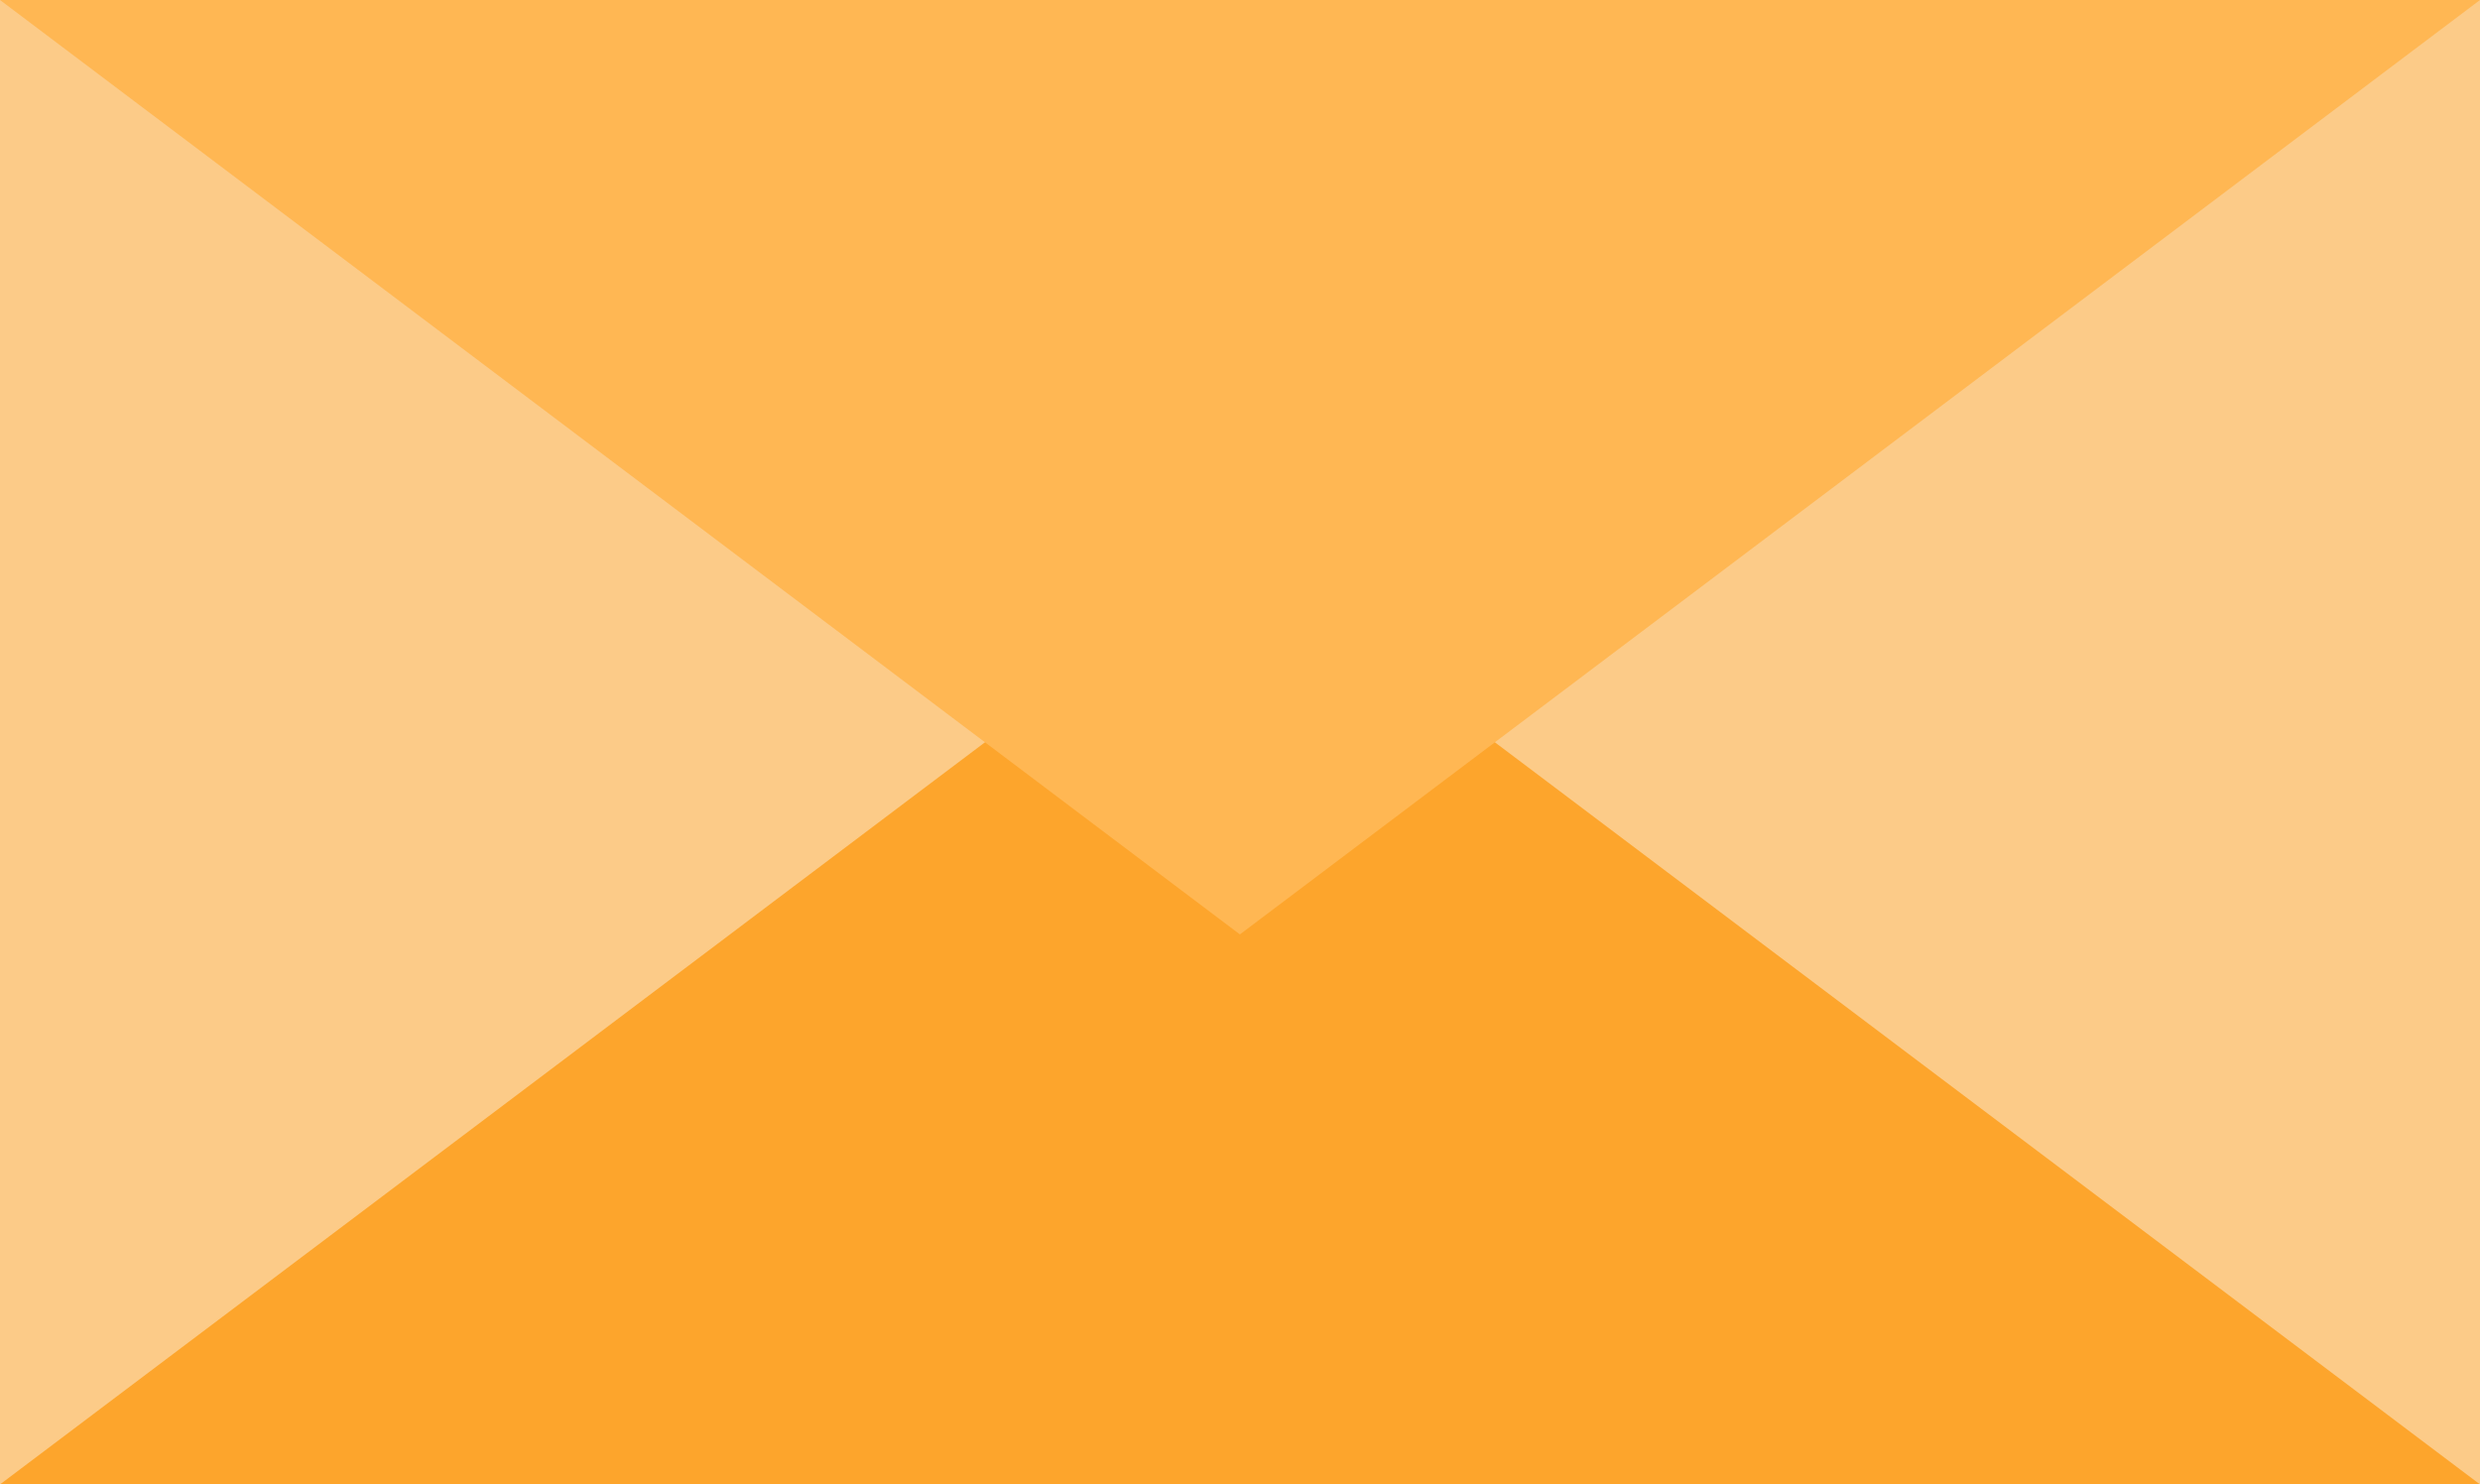
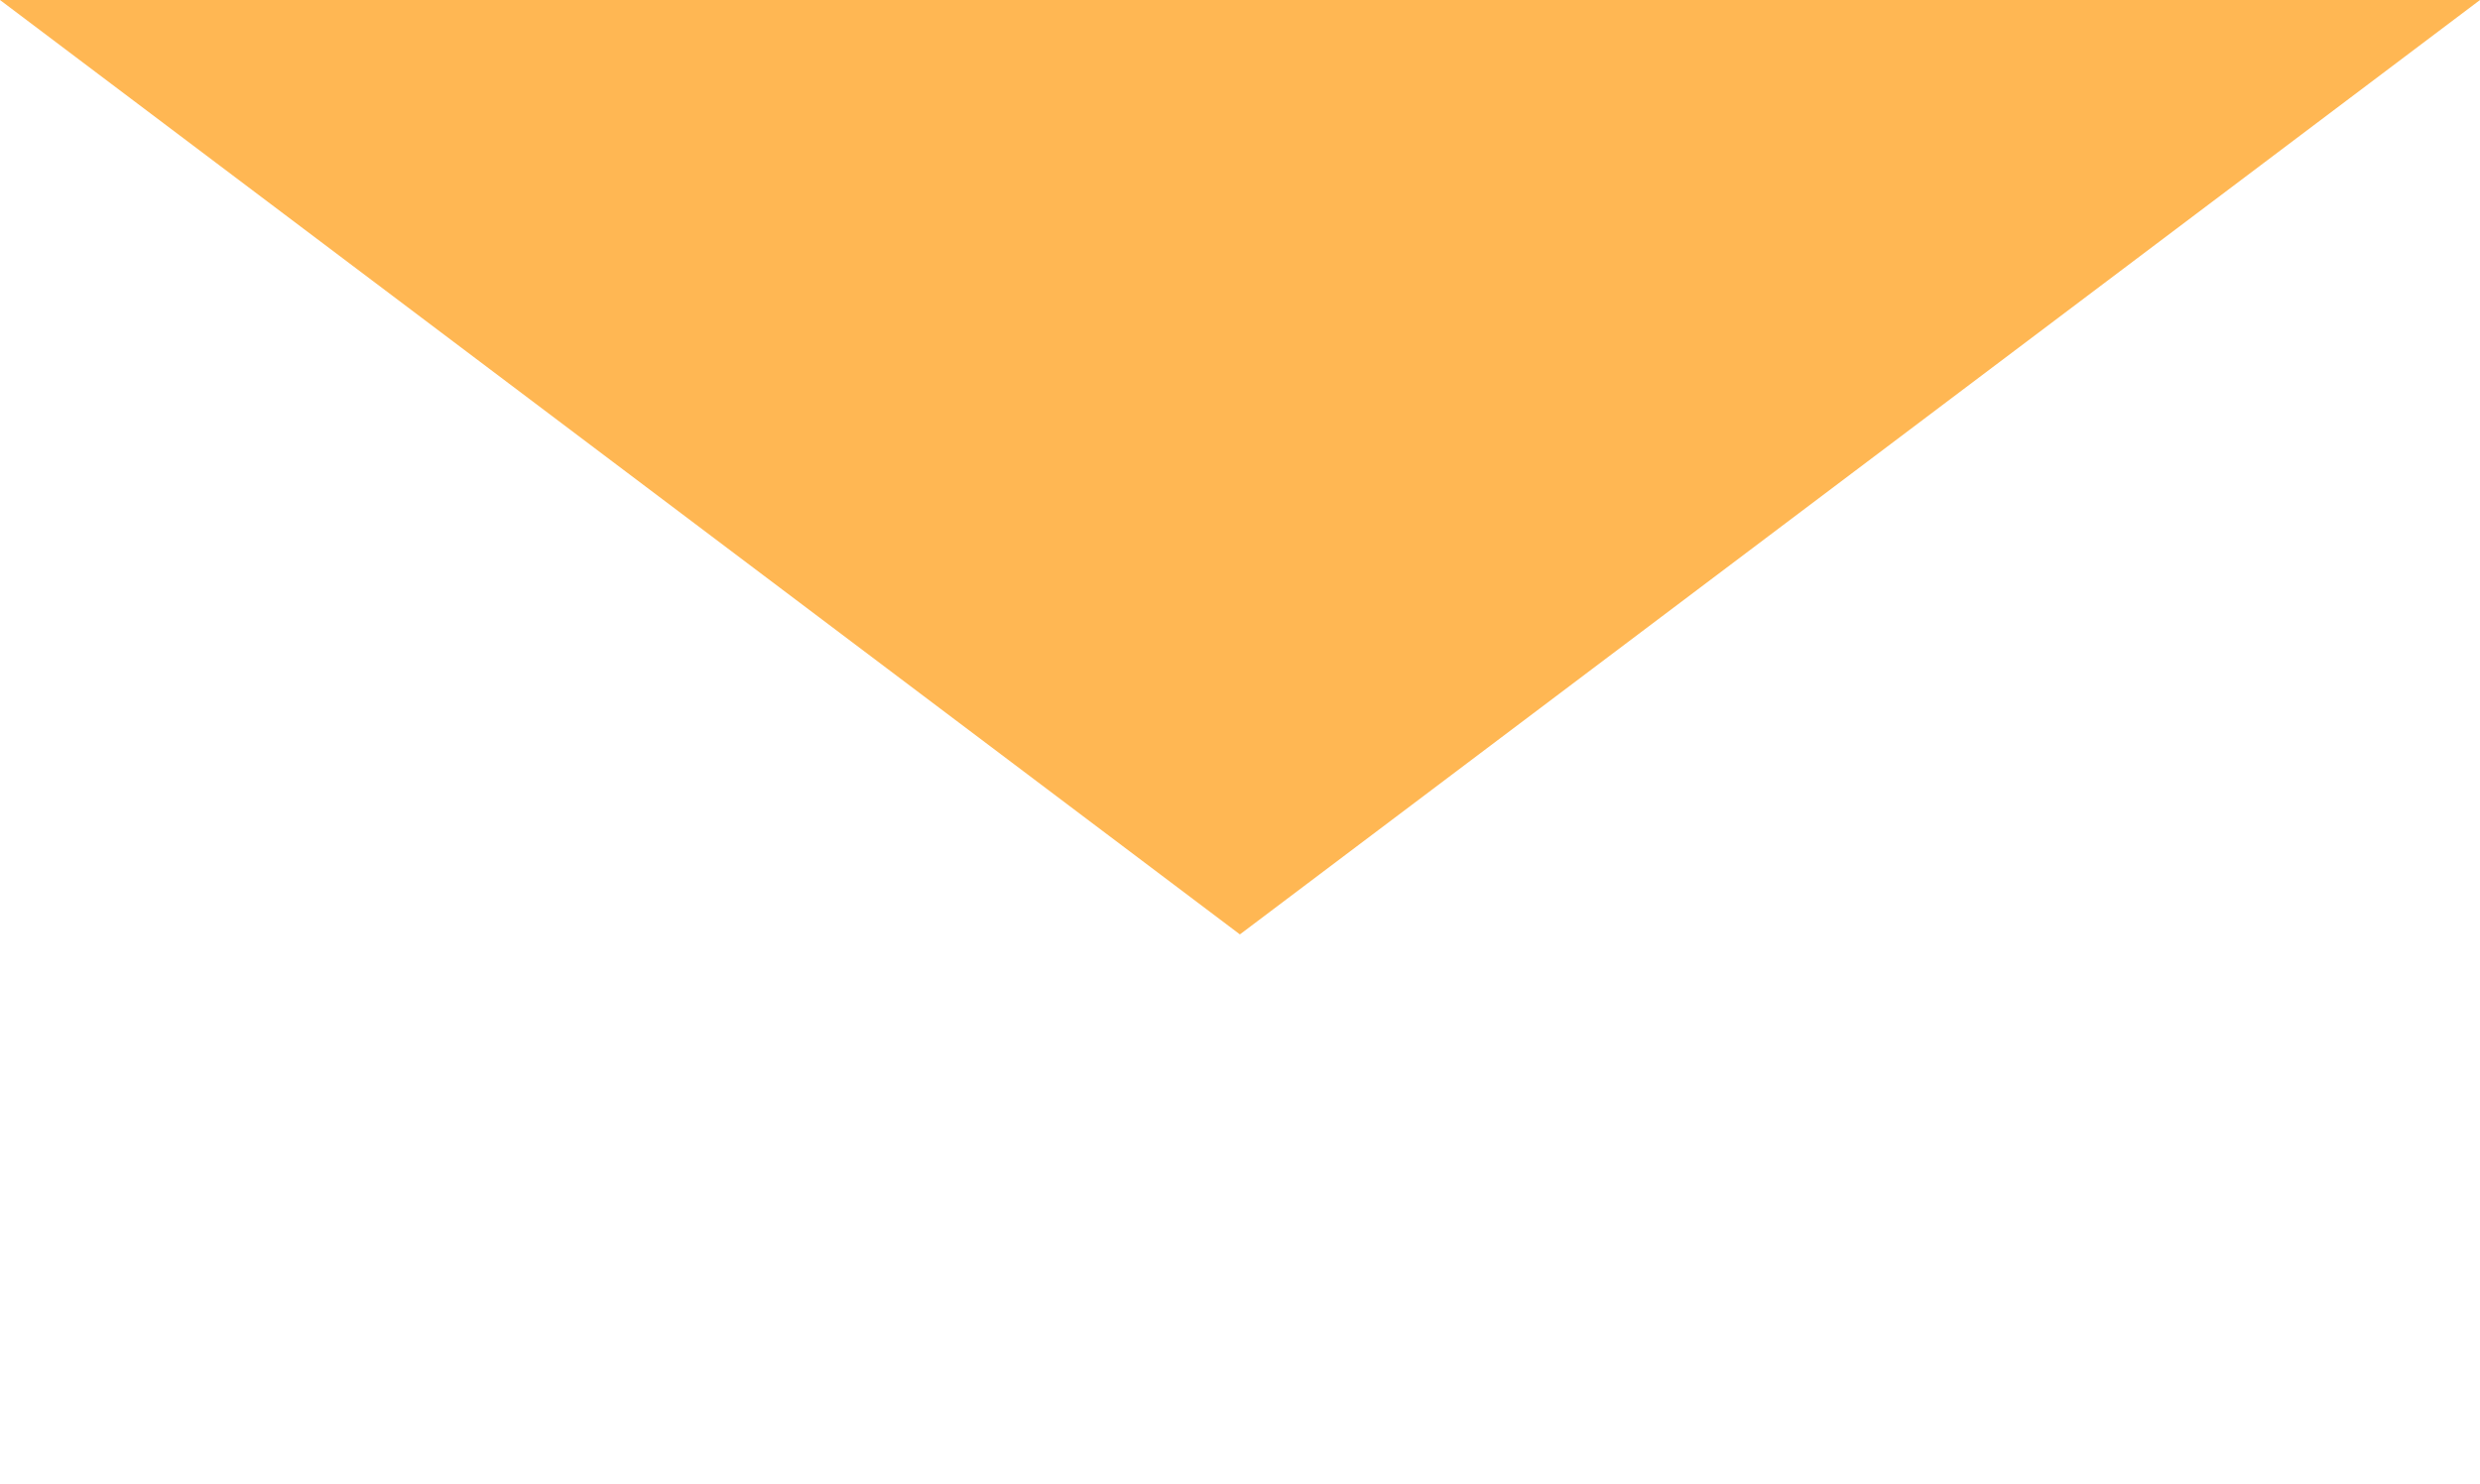
<svg xmlns="http://www.w3.org/2000/svg" id="yellow" width="129.81" height="77.7" viewBox="0 0 129.81 77.7">
  <g id="Objects">
-     <rect id="Rectangle_70" data-name="Rectangle 70" width="129.81" height="77.7" fill="#fccb88" />
-     <path id="Tracé_172" data-name="Tracé 172" d="M64.9,28.8l64.91,48.9H0Z" fill="#fda52c" />
-     <path id="Tracé_173" data-name="Tracé 173" d="M64.9,48.91,129.81,0H0Z" fill="#ffb753" />
+     <path id="Tracé_173" data-name="Tracé 173" d="M64.9,48.91,129.81,0H0" fill="#ffb753" />
  </g>
</svg>